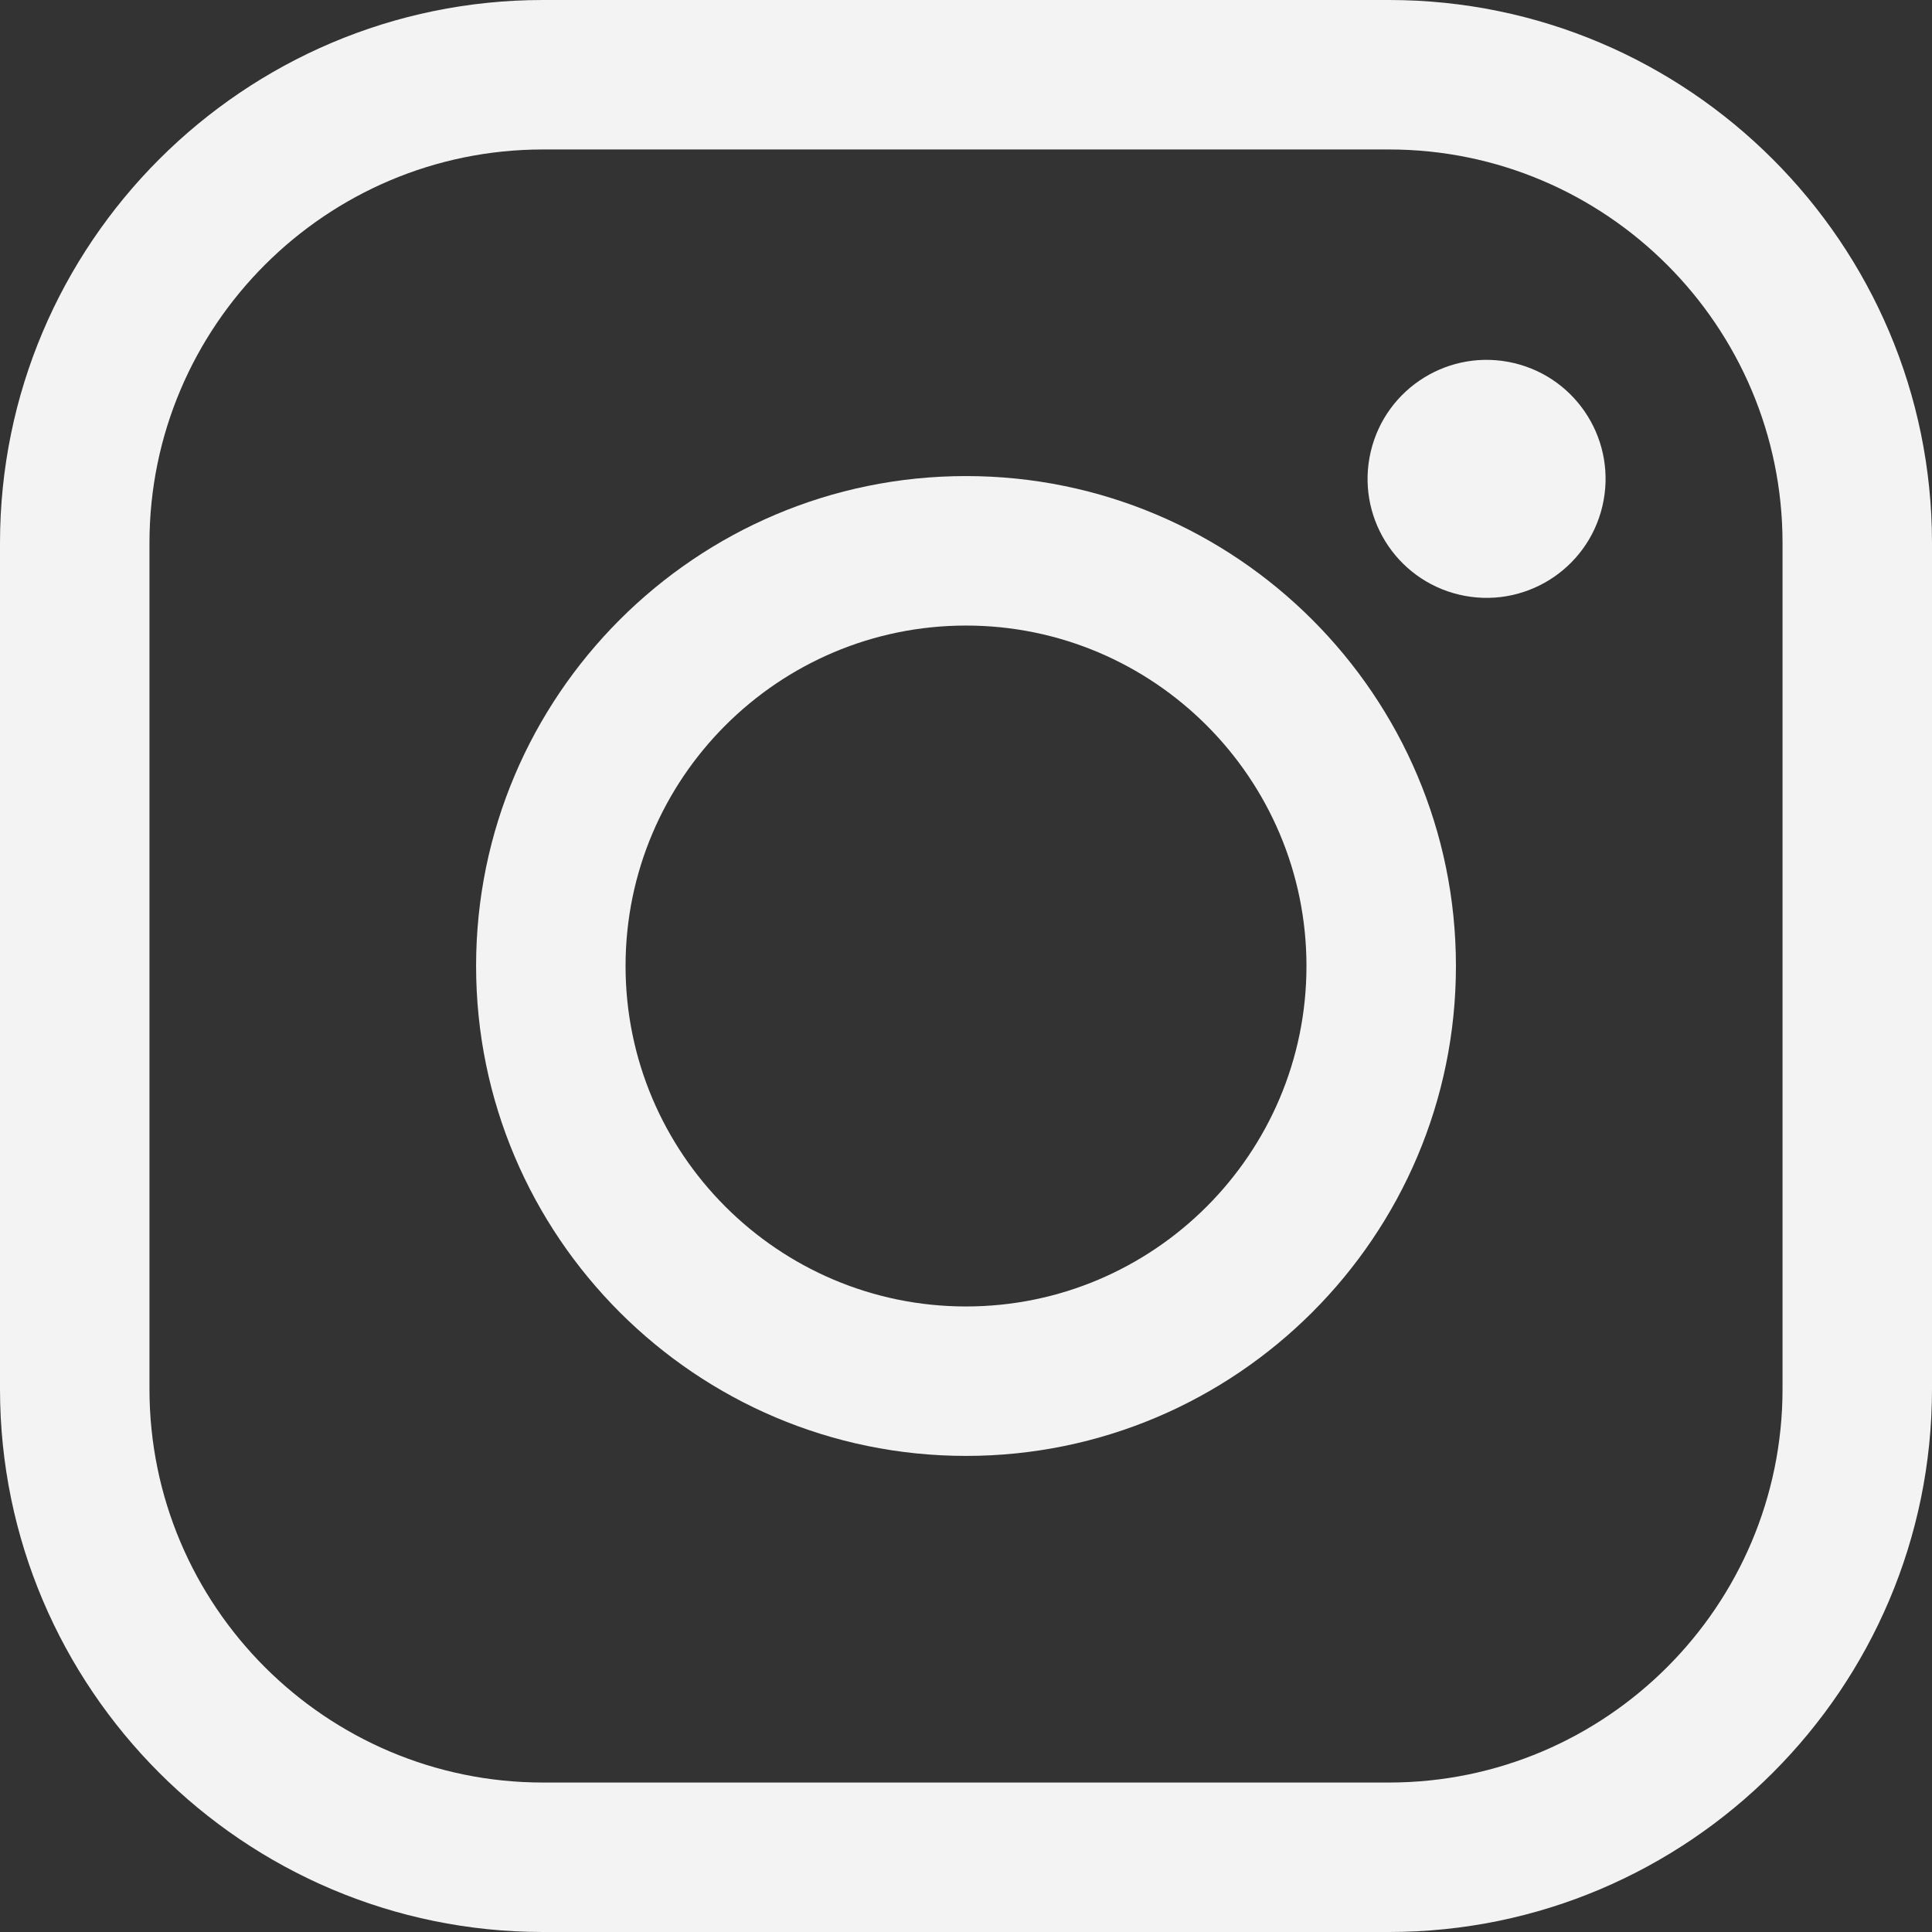
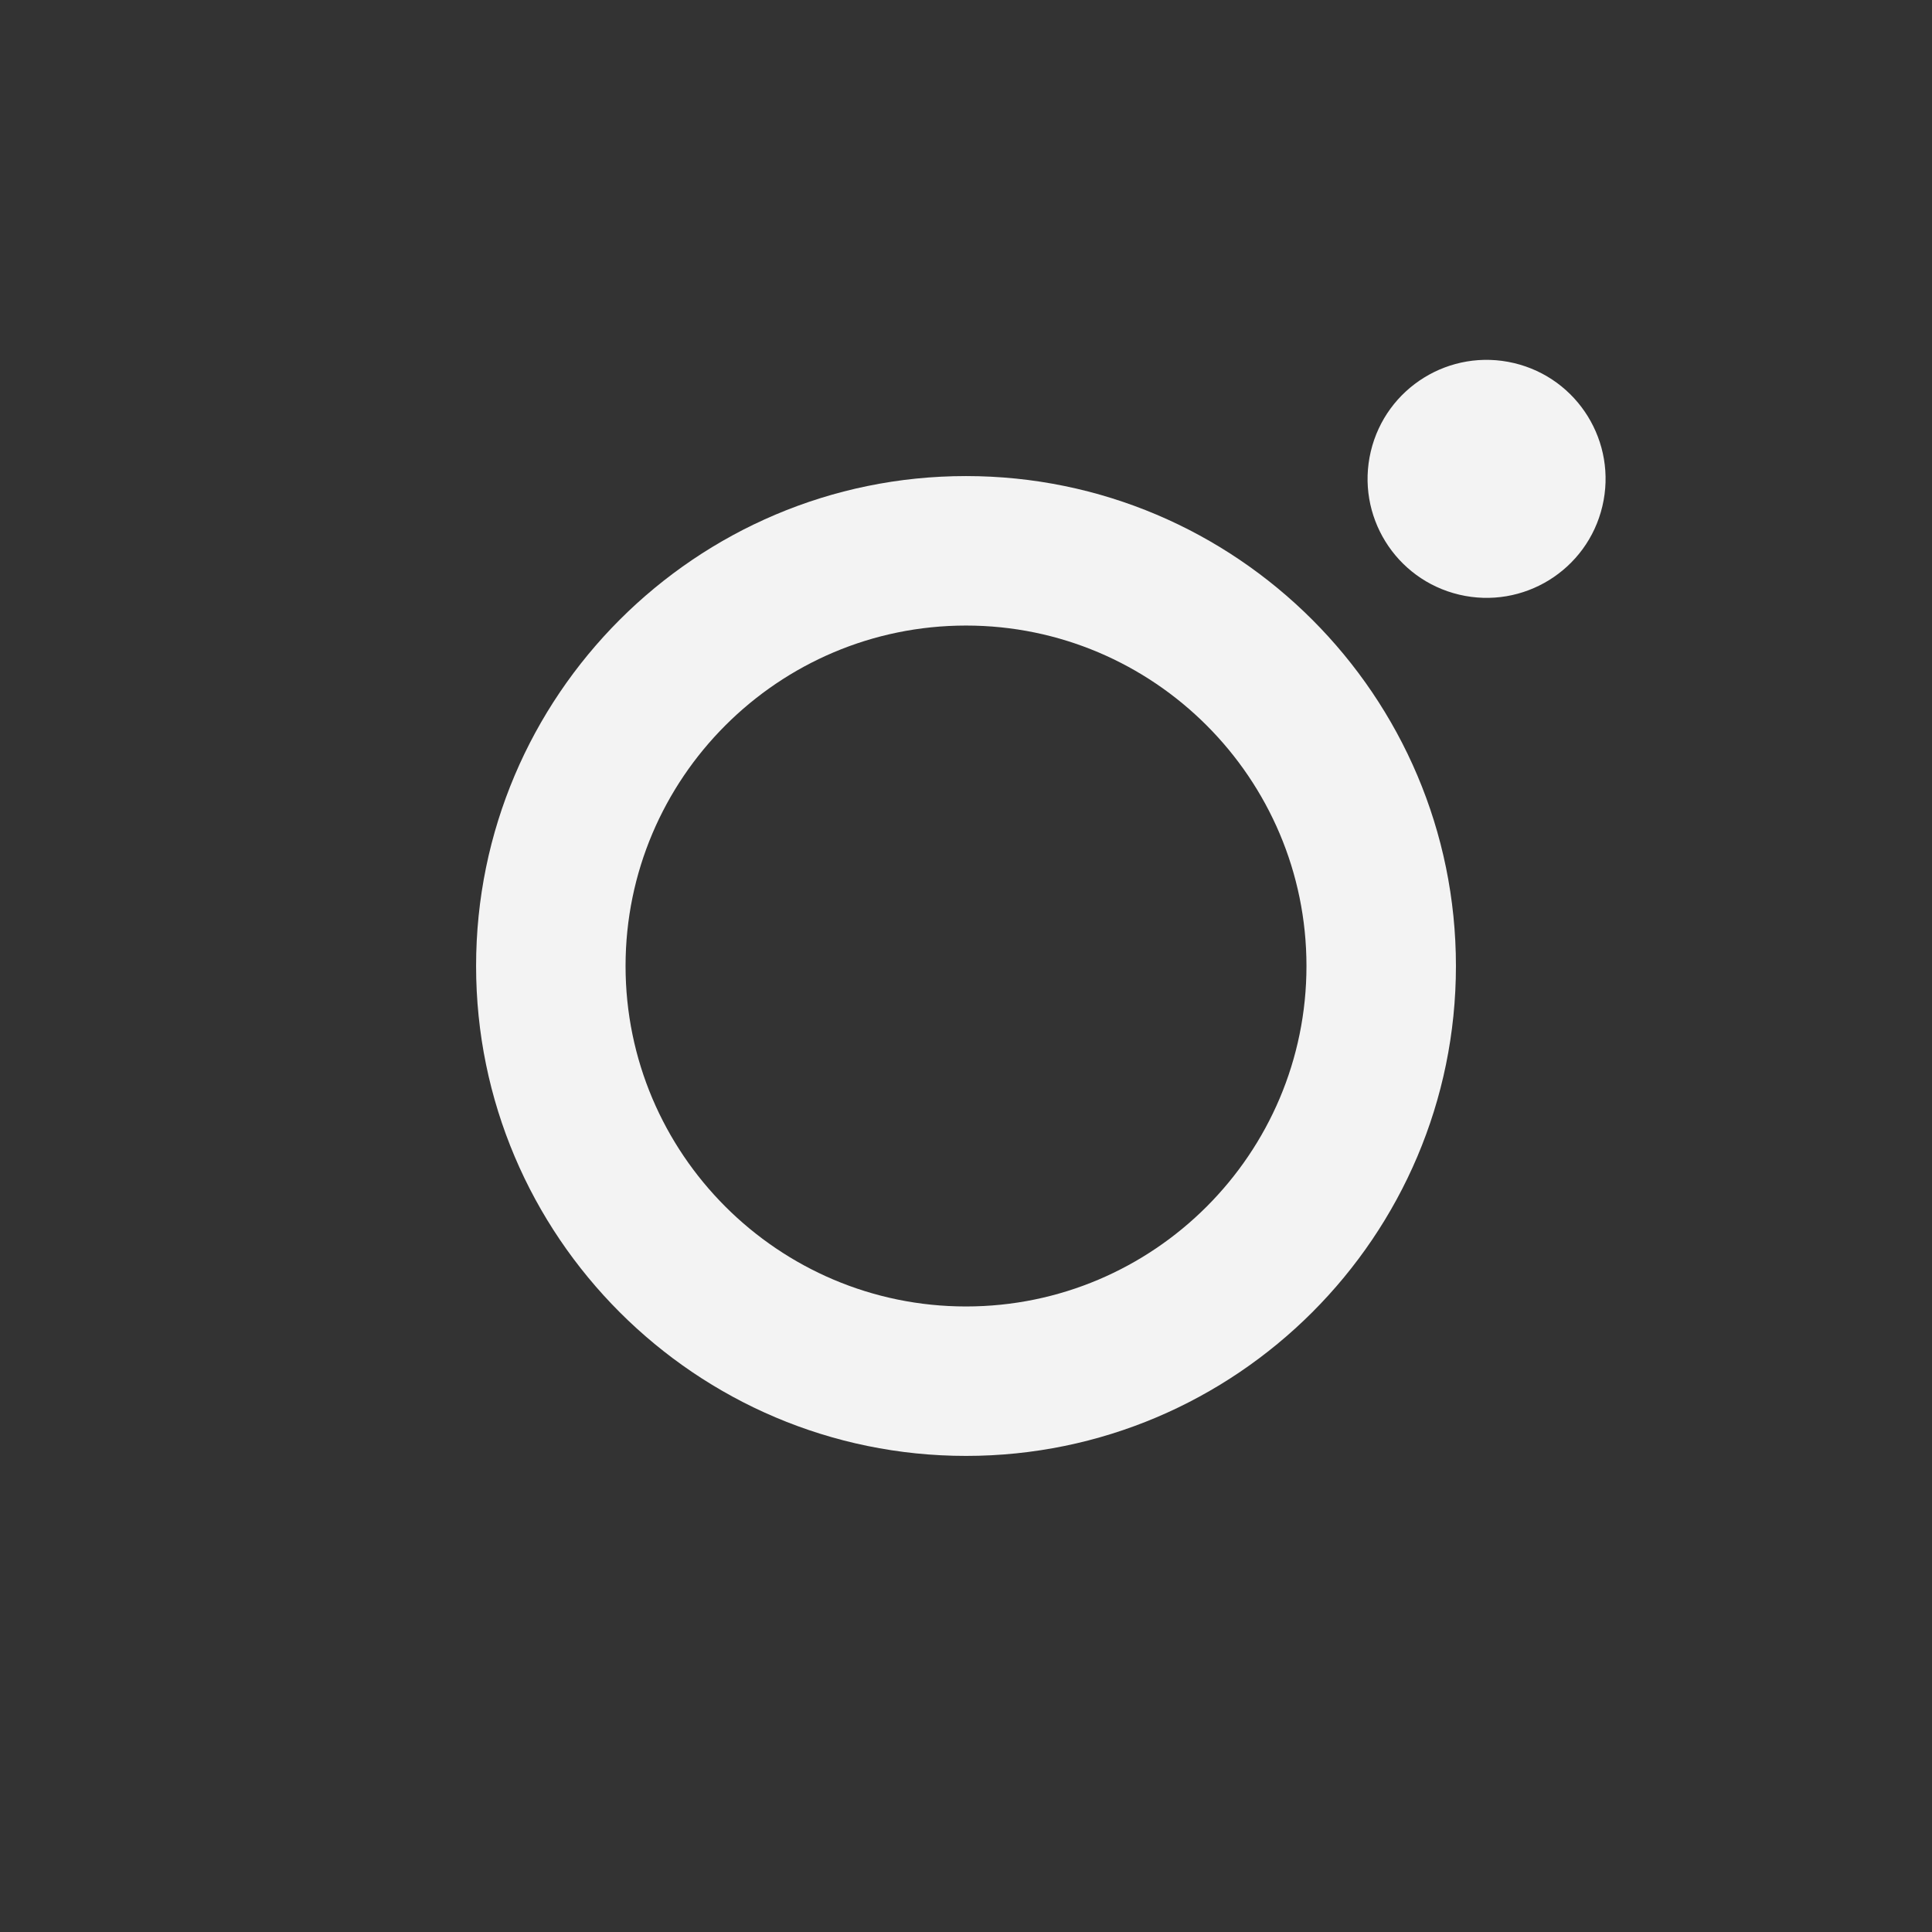
<svg xmlns="http://www.w3.org/2000/svg" version="1.1" id="Ñëîé_1" x="0px" y="0px" viewBox="0 0 900.81 900.81" style="enable-background:new 0 0 900.81 900.81;" xml:space="preserve">
  <rect x="0" y="0" width="900.81" height="900.81" fill="#333333" stroke="none" />
  <style type="text/css">
	.st0{fill:#F3F3F3;}
</style>
  <g>
    <g>
-       <path class="st0" d="M647.63,900.81H253.18C113.58,900.81,0,787.23,0,647.63V253.18C0,113.58,113.58,0,253.18,0h394.45    c139.6,0,253.18,113.58,253.18,253.18v394.45C900.81,787.23,787.23,900.81,647.63,900.81z M253.18,69.69    C152,69.69,69.69,152,69.69,253.18v394.45c0,101.18,82.31,183.49,183.49,183.49h394.45c101.18,0,183.49-82.31,183.49-183.49    V253.18c0-101.18-82.31-183.49-183.49-183.49H253.18z" />
-     </g>
+       </g>
    <g>
      <path class="st0" d="M450.41,678.83c-125.96,0-228.43-102.47-228.43-228.43s102.47-228.43,228.43-228.43    s228.43,102.47,228.43,228.43S576.36,678.83,450.41,678.83z M450.41,291.67c-87.53,0-158.74,71.21-158.74,158.74    s71.21,158.74,158.74,158.74c87.53,0,158.74-71.21,158.74-158.74S537.93,291.67,450.41,291.67z" />
    </g>
    <ellipse transform="matrix(0.23 -0.973 0.973 0.23 316.708 846.271)" class="st0" cx="693.01" cy="223.05" rx="55.49" ry="55.49" />
  </g>
</svg>